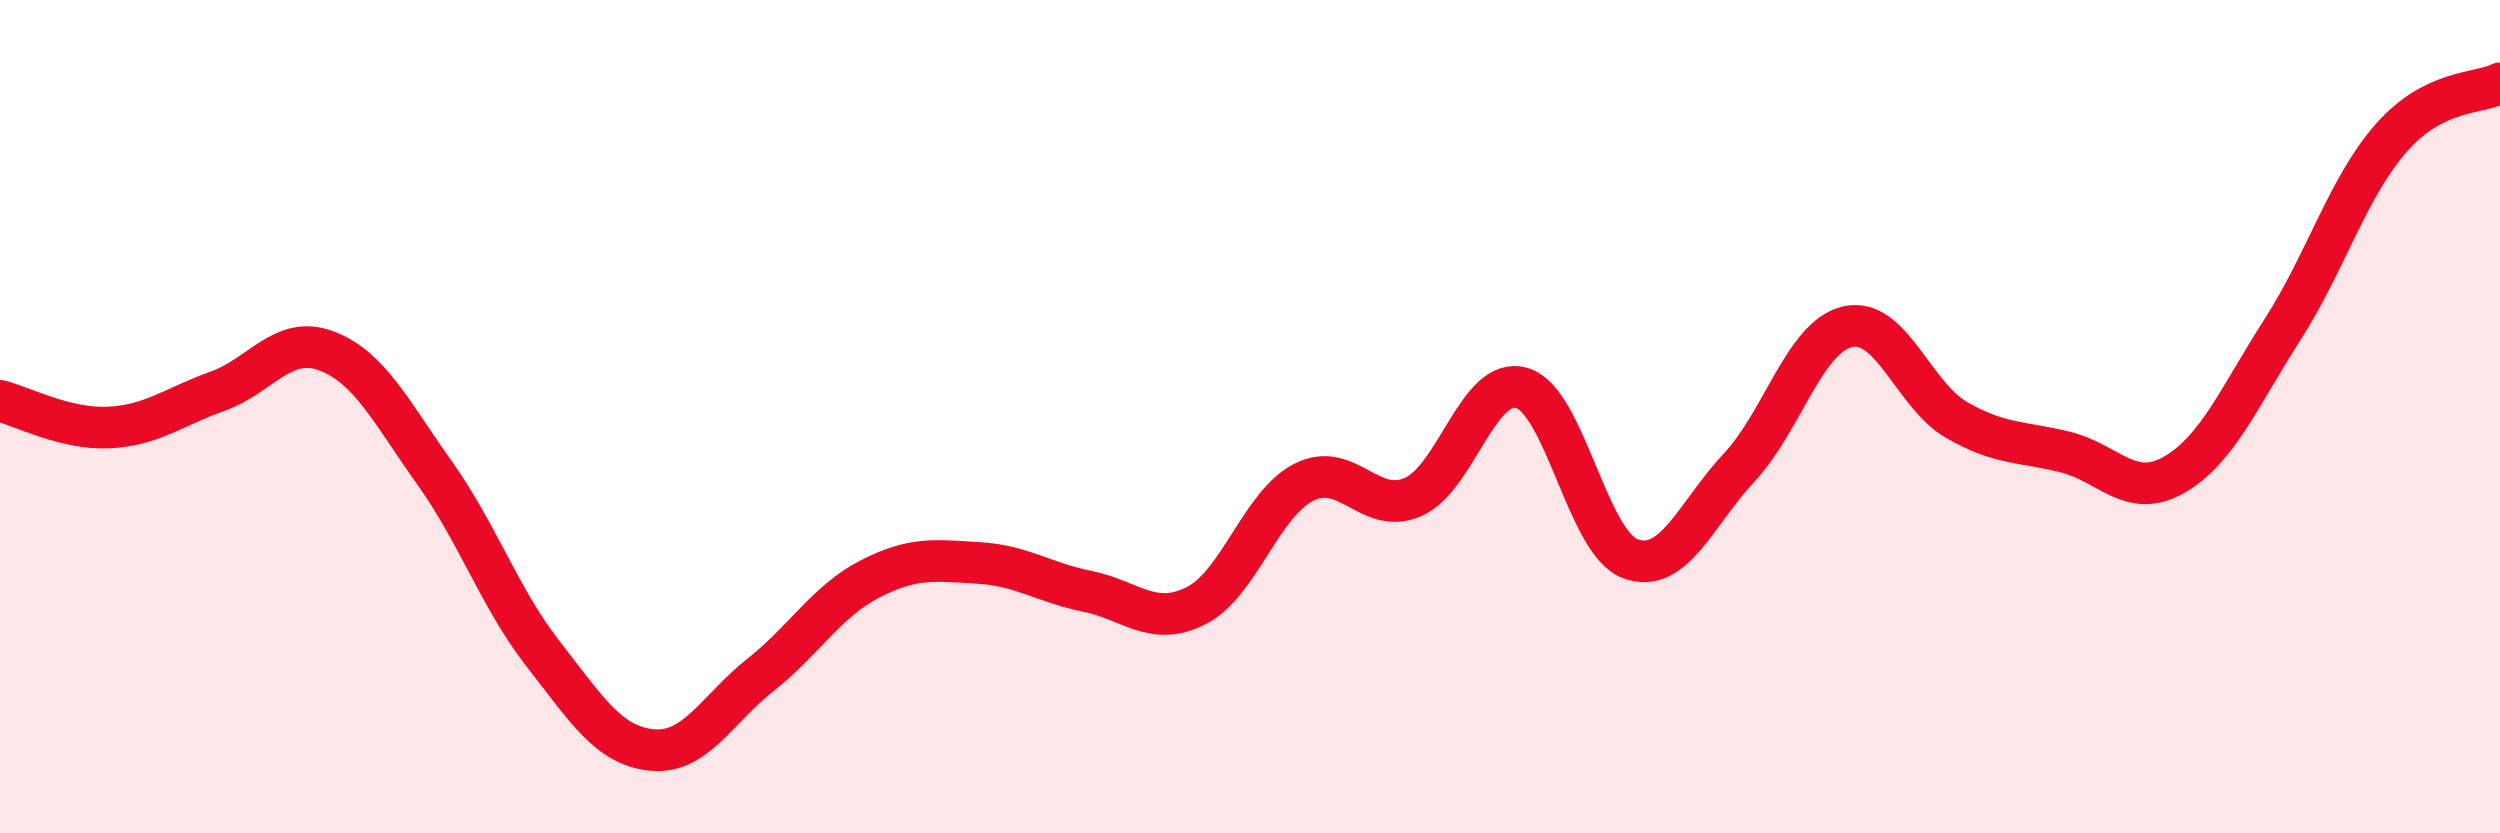
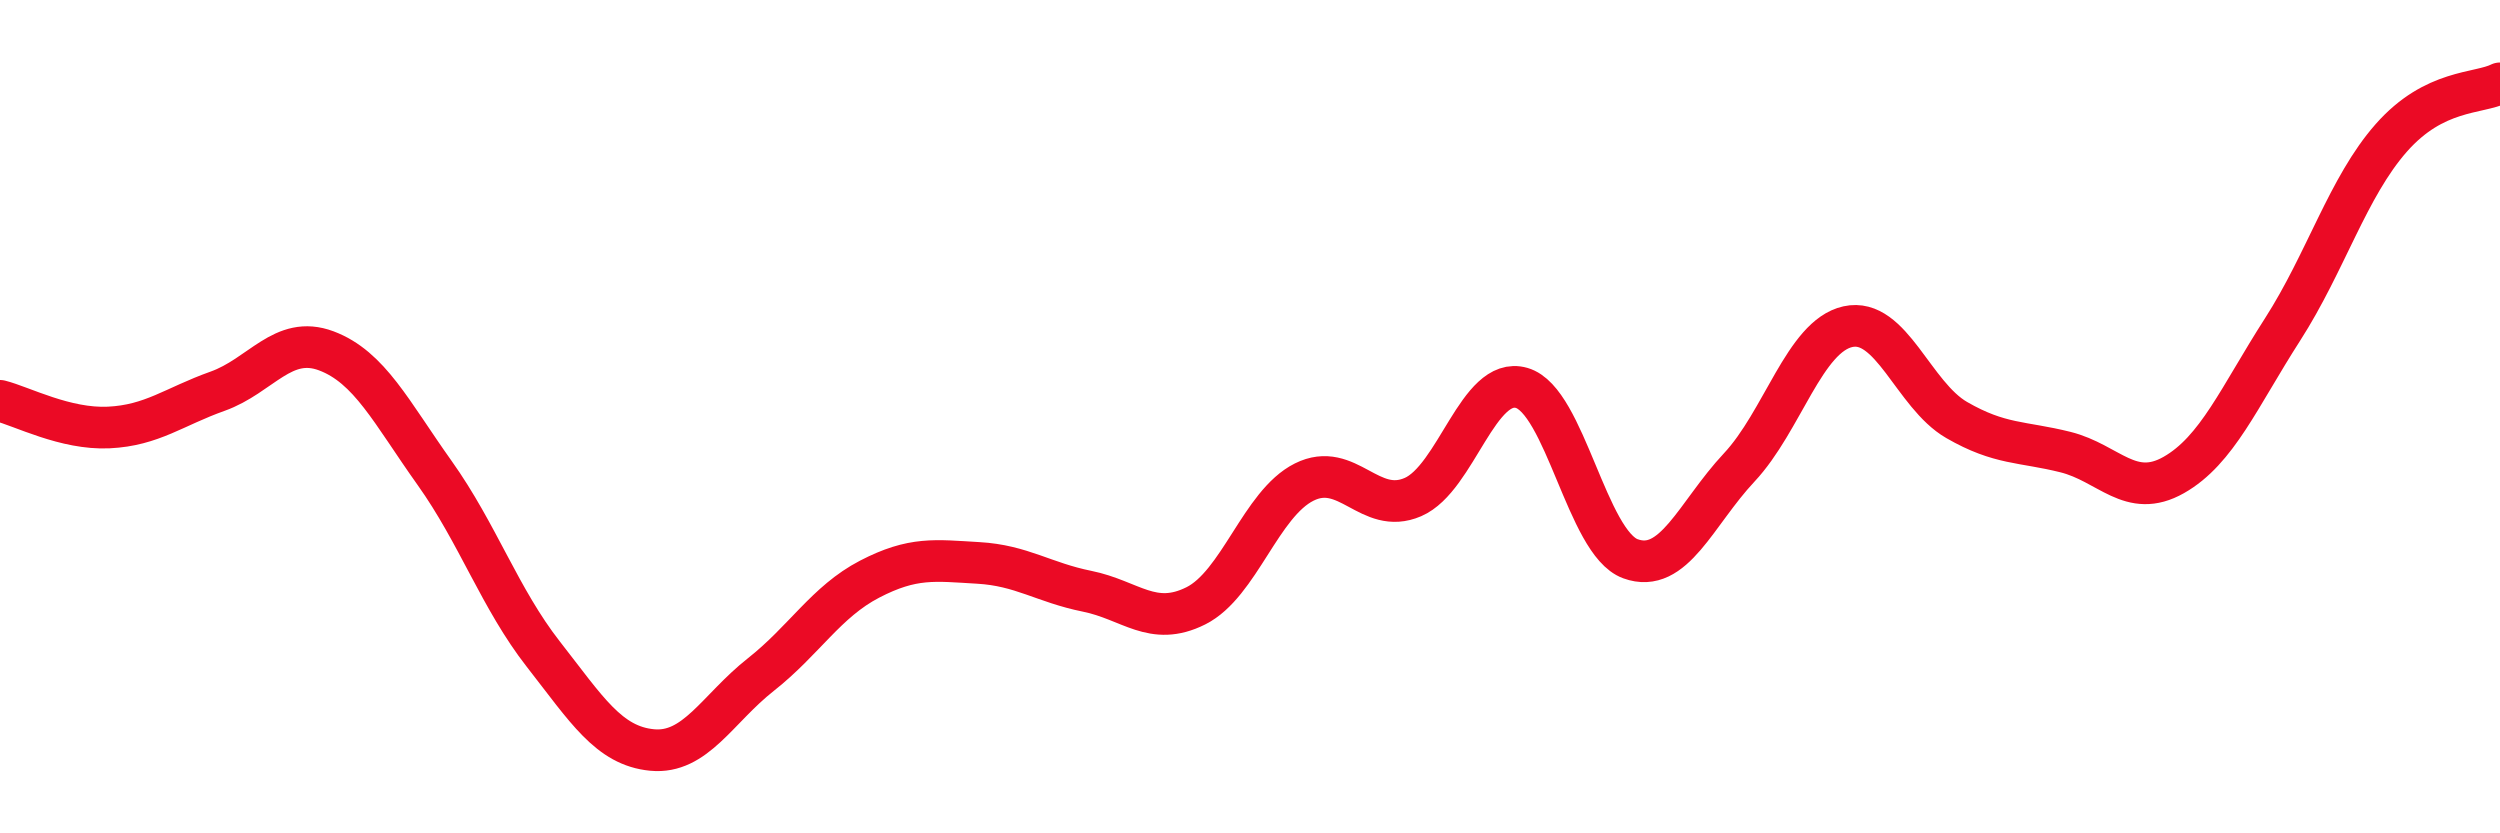
<svg xmlns="http://www.w3.org/2000/svg" width="60" height="20" viewBox="0 0 60 20">
-   <path d="M 0,9.62 C 0.52,9.75 1.57,10.31 2.61,10.26 C 3.65,10.21 4.18,9.76 5.22,9.39 C 6.26,9.02 6.79,8.03 7.83,8.42 C 8.87,8.81 9.39,9.89 10.43,11.35 C 11.47,12.81 12,14.37 13.04,15.7 C 14.08,17.03 14.61,17.9 15.65,18 C 16.69,18.1 17.22,17.01 18.26,16.19 C 19.3,15.37 19.83,14.44 20.87,13.9 C 21.91,13.36 22.44,13.45 23.48,13.51 C 24.52,13.57 25.05,13.98 26.09,14.19 C 27.13,14.4 27.66,15.06 28.7,14.54 C 29.74,14.02 30.26,12.09 31.3,11.57 C 32.34,11.05 32.87,12.38 33.91,11.93 C 34.95,11.48 35.48,9.01 36.52,9.31 C 37.56,9.61 38.09,13.03 39.13,13.41 C 40.17,13.79 40.7,12.33 41.74,11.22 C 42.78,10.11 43.31,8.07 44.35,7.84 C 45.39,7.61 45.92,9.48 46.96,10.08 C 48,10.68 48.53,10.59 49.57,10.85 C 50.61,11.11 51.13,11.99 52.17,11.4 C 53.21,10.81 53.74,9.53 54.78,7.91 C 55.82,6.29 56.35,4.49 57.39,3.31 C 58.43,2.13 59.48,2.26 60,2L60 20L0 20Z" fill="#EB0A25" opacity="0.1" stroke-linecap="round" stroke-linejoin="round" />
  <path d="M 0,9.62 C 0.52,9.75 1.57,10.31 2.61,10.26 C 3.65,10.21 4.18,9.76 5.22,9.39 C 6.26,9.02 6.79,8.03 7.83,8.42 C 8.87,8.81 9.39,9.89 10.43,11.35 C 11.47,12.81 12,14.37 13.04,15.7 C 14.08,17.03 14.61,17.9 15.65,18 C 16.69,18.1 17.22,17.01 18.26,16.19 C 19.3,15.37 19.83,14.44 20.87,13.9 C 21.91,13.36 22.44,13.45 23.48,13.51 C 24.52,13.57 25.05,13.98 26.09,14.19 C 27.13,14.4 27.66,15.06 28.7,14.54 C 29.74,14.02 30.26,12.09 31.3,11.57 C 32.34,11.05 32.87,12.38 33.91,11.93 C 34.95,11.48 35.48,9.01 36.52,9.31 C 37.56,9.61 38.09,13.03 39.13,13.41 C 40.17,13.79 40.7,12.33 41.74,11.22 C 42.78,10.11 43.31,8.07 44.35,7.84 C 45.39,7.61 45.92,9.48 46.96,10.08 C 48,10.68 48.53,10.59 49.57,10.85 C 50.61,11.11 51.13,11.99 52.17,11.4 C 53.21,10.81 53.74,9.53 54.78,7.91 C 55.82,6.29 56.35,4.49 57.39,3.31 C 58.43,2.13 59.48,2.26 60,2" stroke="#EB0A25" stroke-width="1" fill="none" stroke-linecap="round" stroke-linejoin="round" />
</svg>